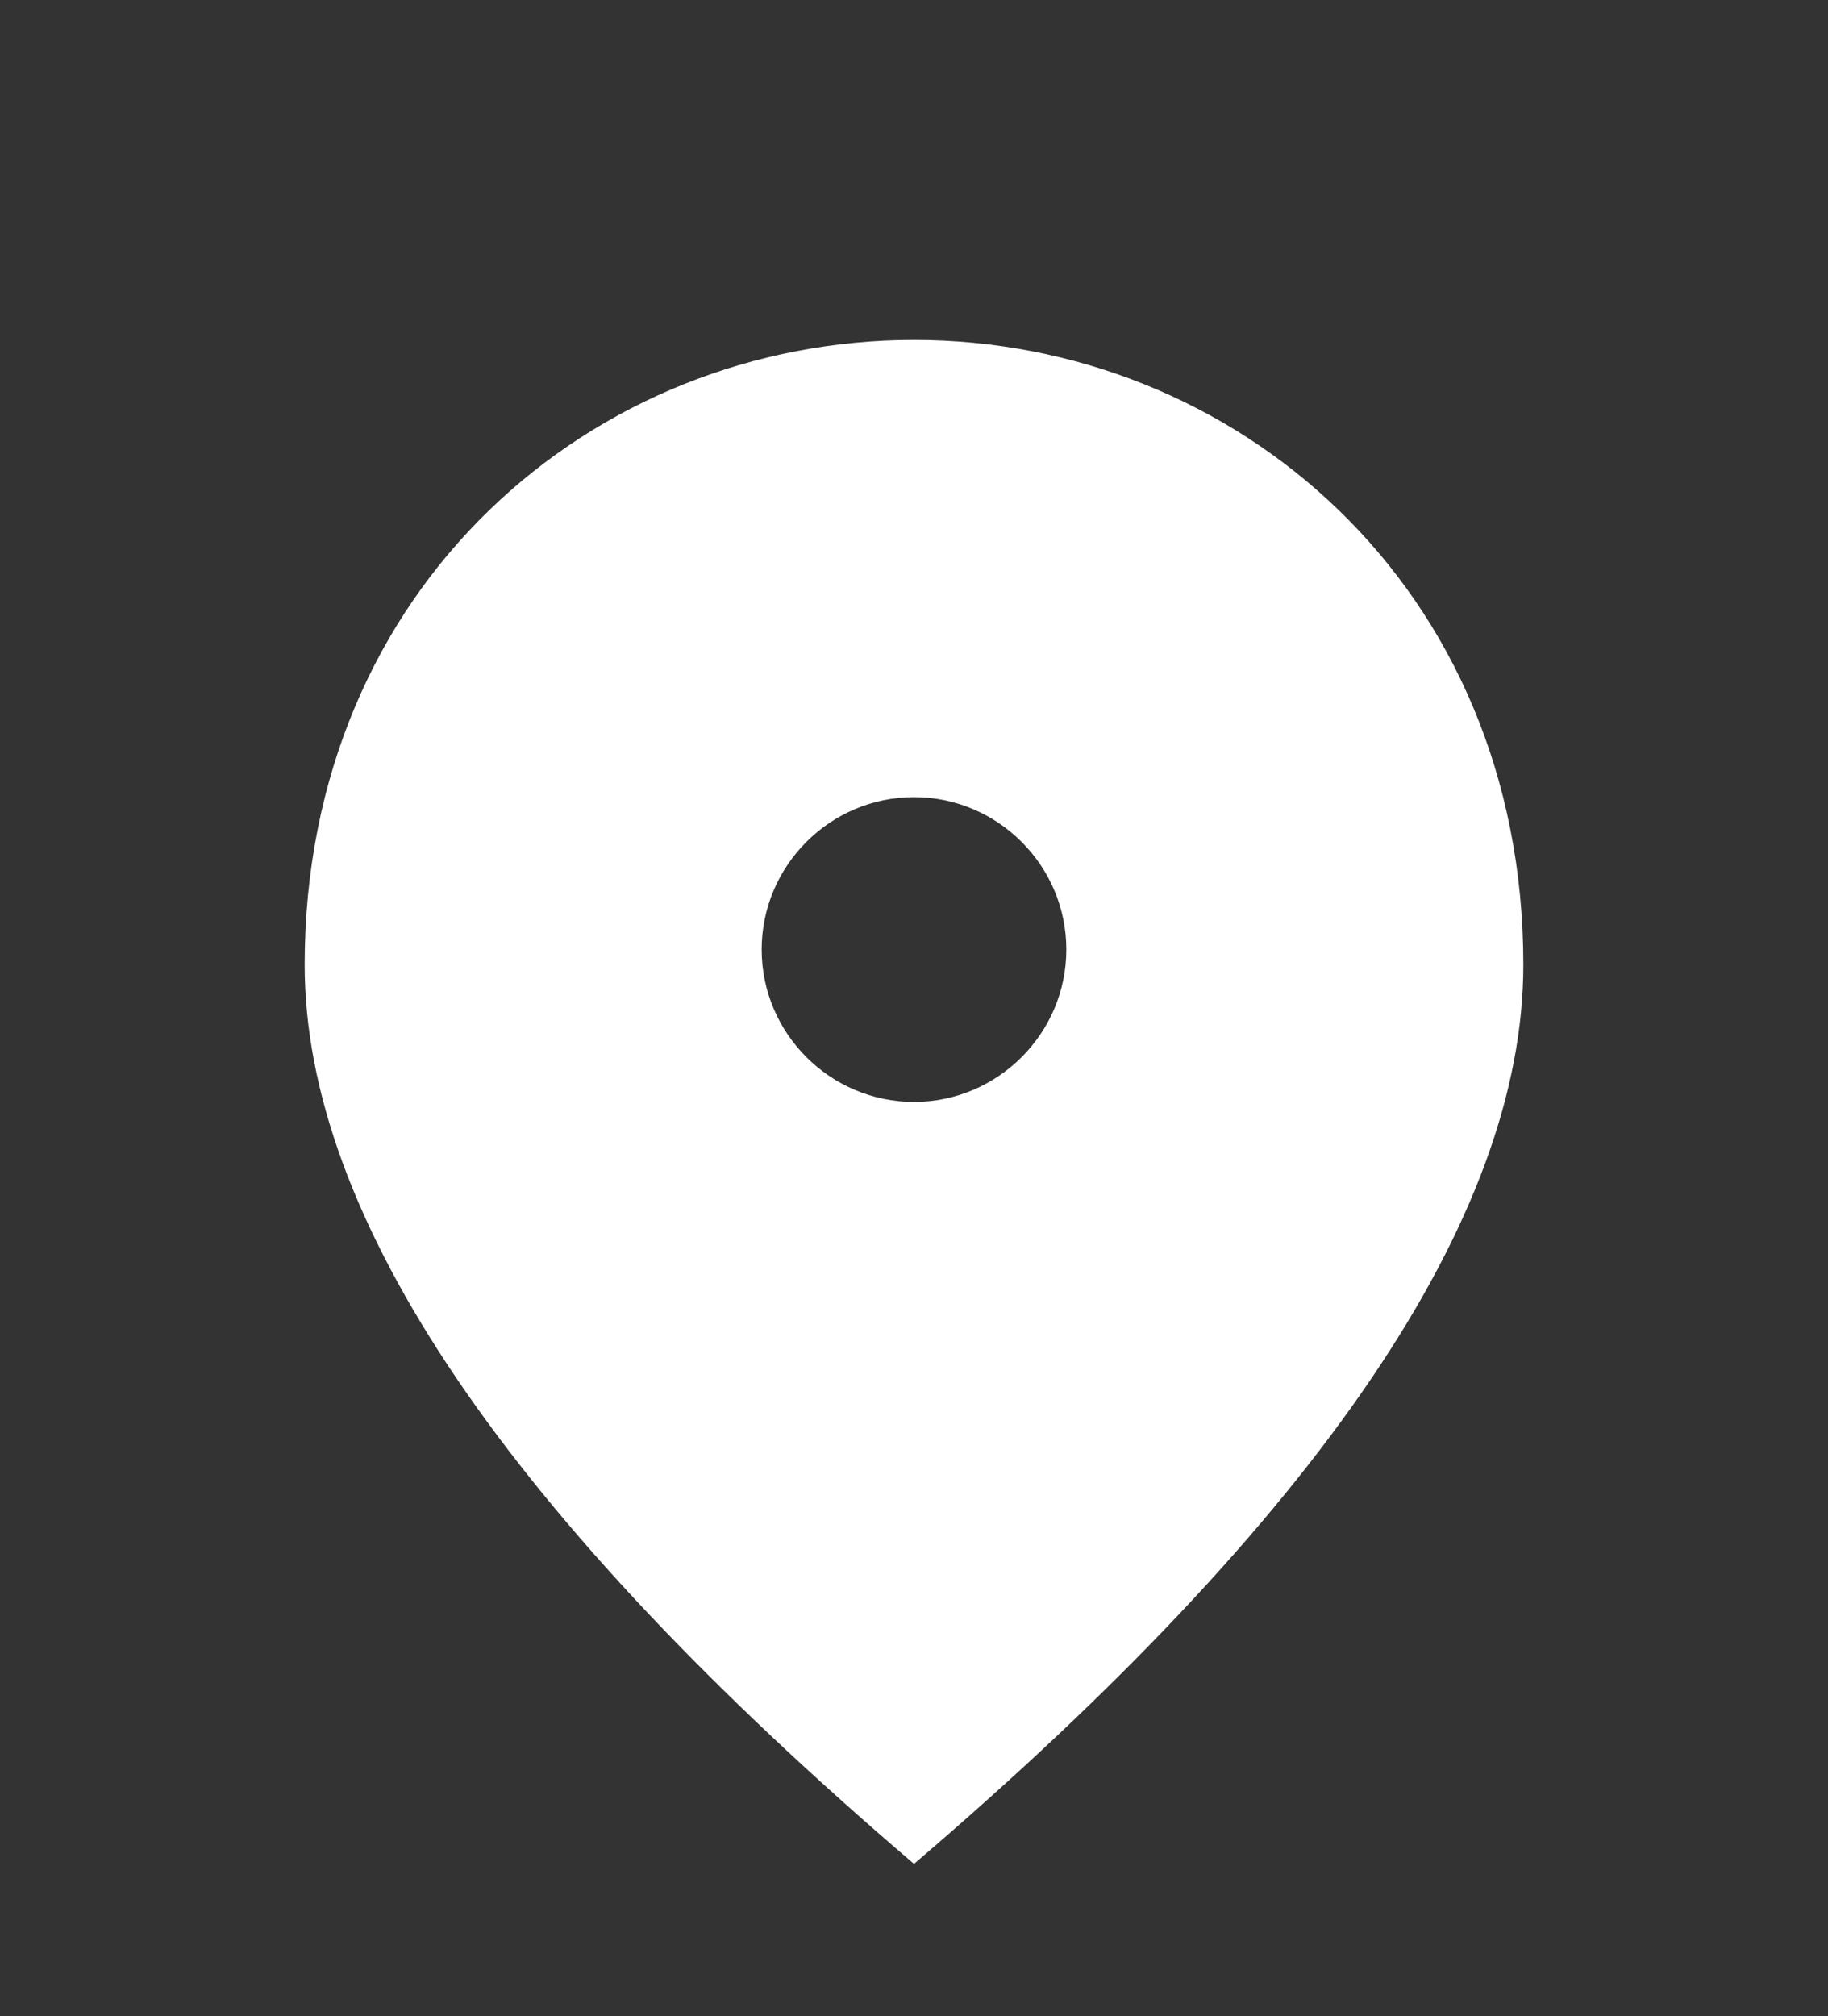
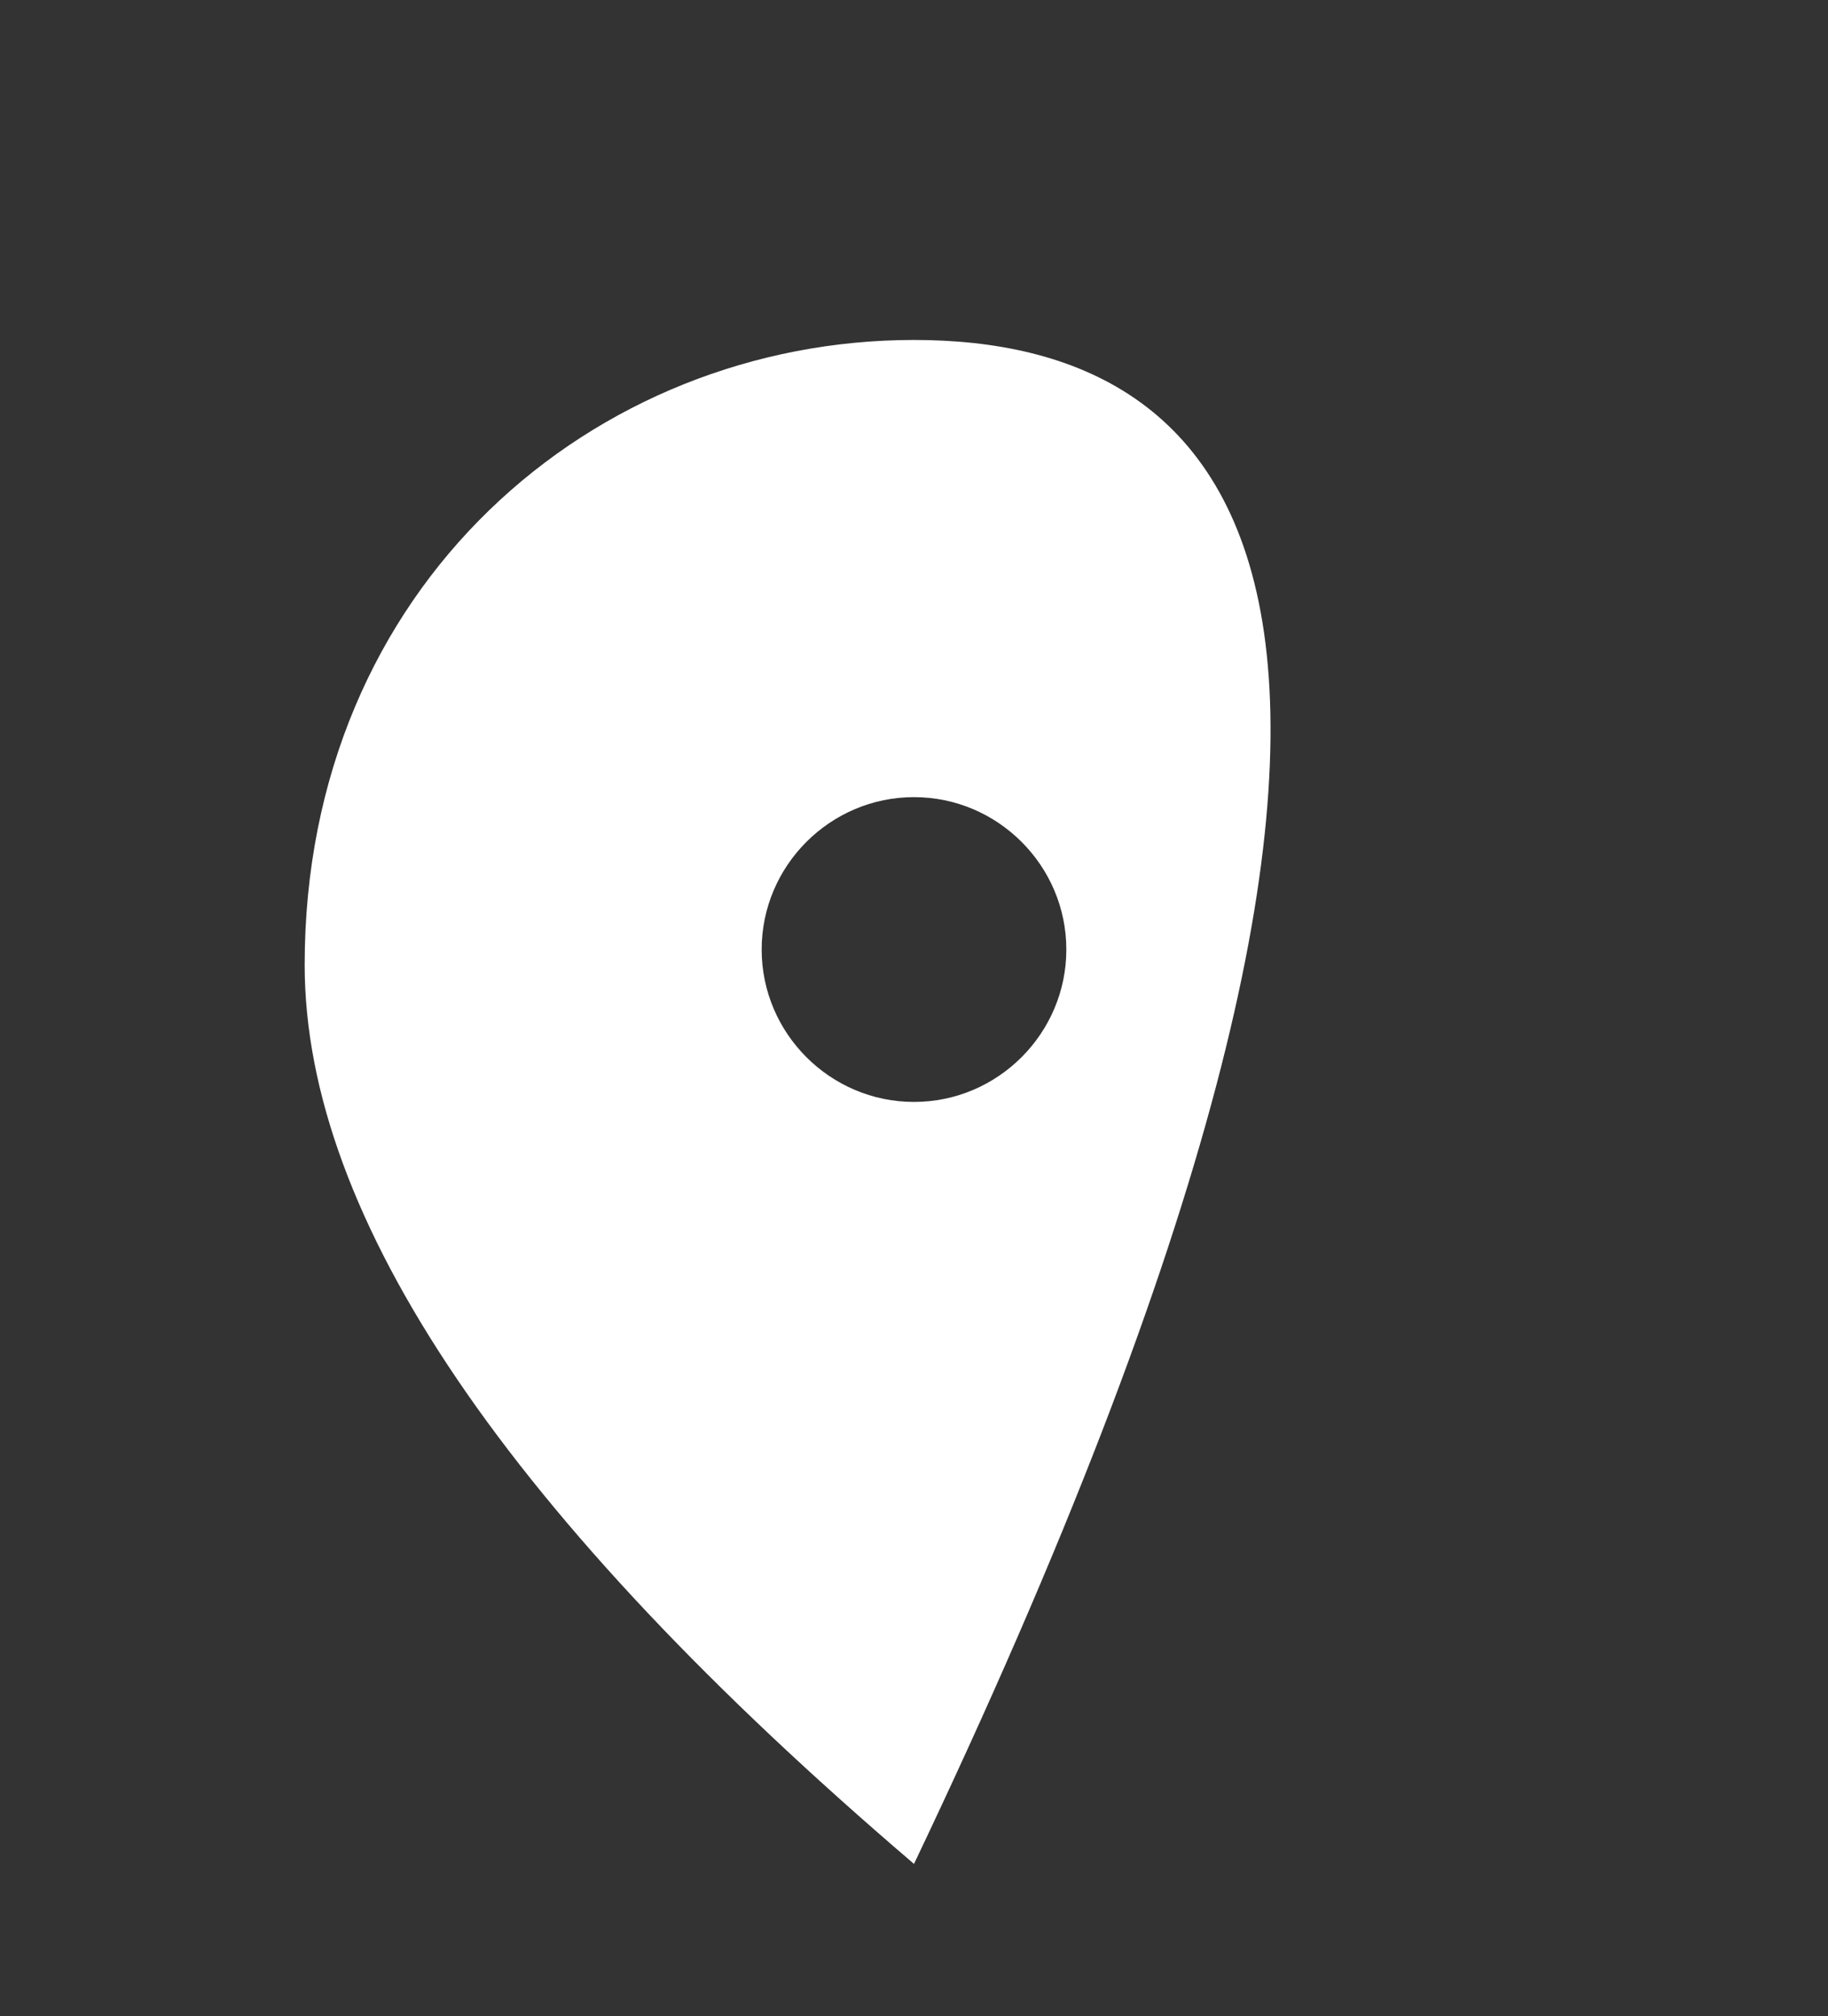
<svg xmlns="http://www.w3.org/2000/svg" width="39" height="43" viewBox="0 0 39 43" fill="none">
  <rect x="0" y="0" width="39" height="43" fill="#333333" stroke="none" />
-   <path d="M19.5 23.5C17.712 23.5 16.25 22.038 16.25 20.25C16.25 18.462 17.712 17 19.5 17C21.288 17 22.75 18.462 22.75 20.25C22.75 22.038 21.288 23.5 19.5 23.5ZM19.5 7.25C12.675 7.25 6.5 12.482 6.5 20.575C6.5 25.97 10.839 32.356 19.5 39.75C28.161 32.356 32.5 25.97 32.5 20.575C32.5 12.482 26.325 7.25 19.5 7.25Z" fill="white" />
+   <path d="M19.5 23.5C17.712 23.5 16.25 22.038 16.25 20.25C16.25 18.462 17.712 17 19.5 17C21.288 17 22.75 18.462 22.75 20.25C22.75 22.038 21.288 23.5 19.5 23.5ZM19.5 7.25C12.675 7.25 6.5 12.482 6.5 20.575C6.5 25.97 10.839 32.356 19.5 39.75C32.5 12.482 26.325 7.25 19.5 7.25Z" fill="white" />
</svg>